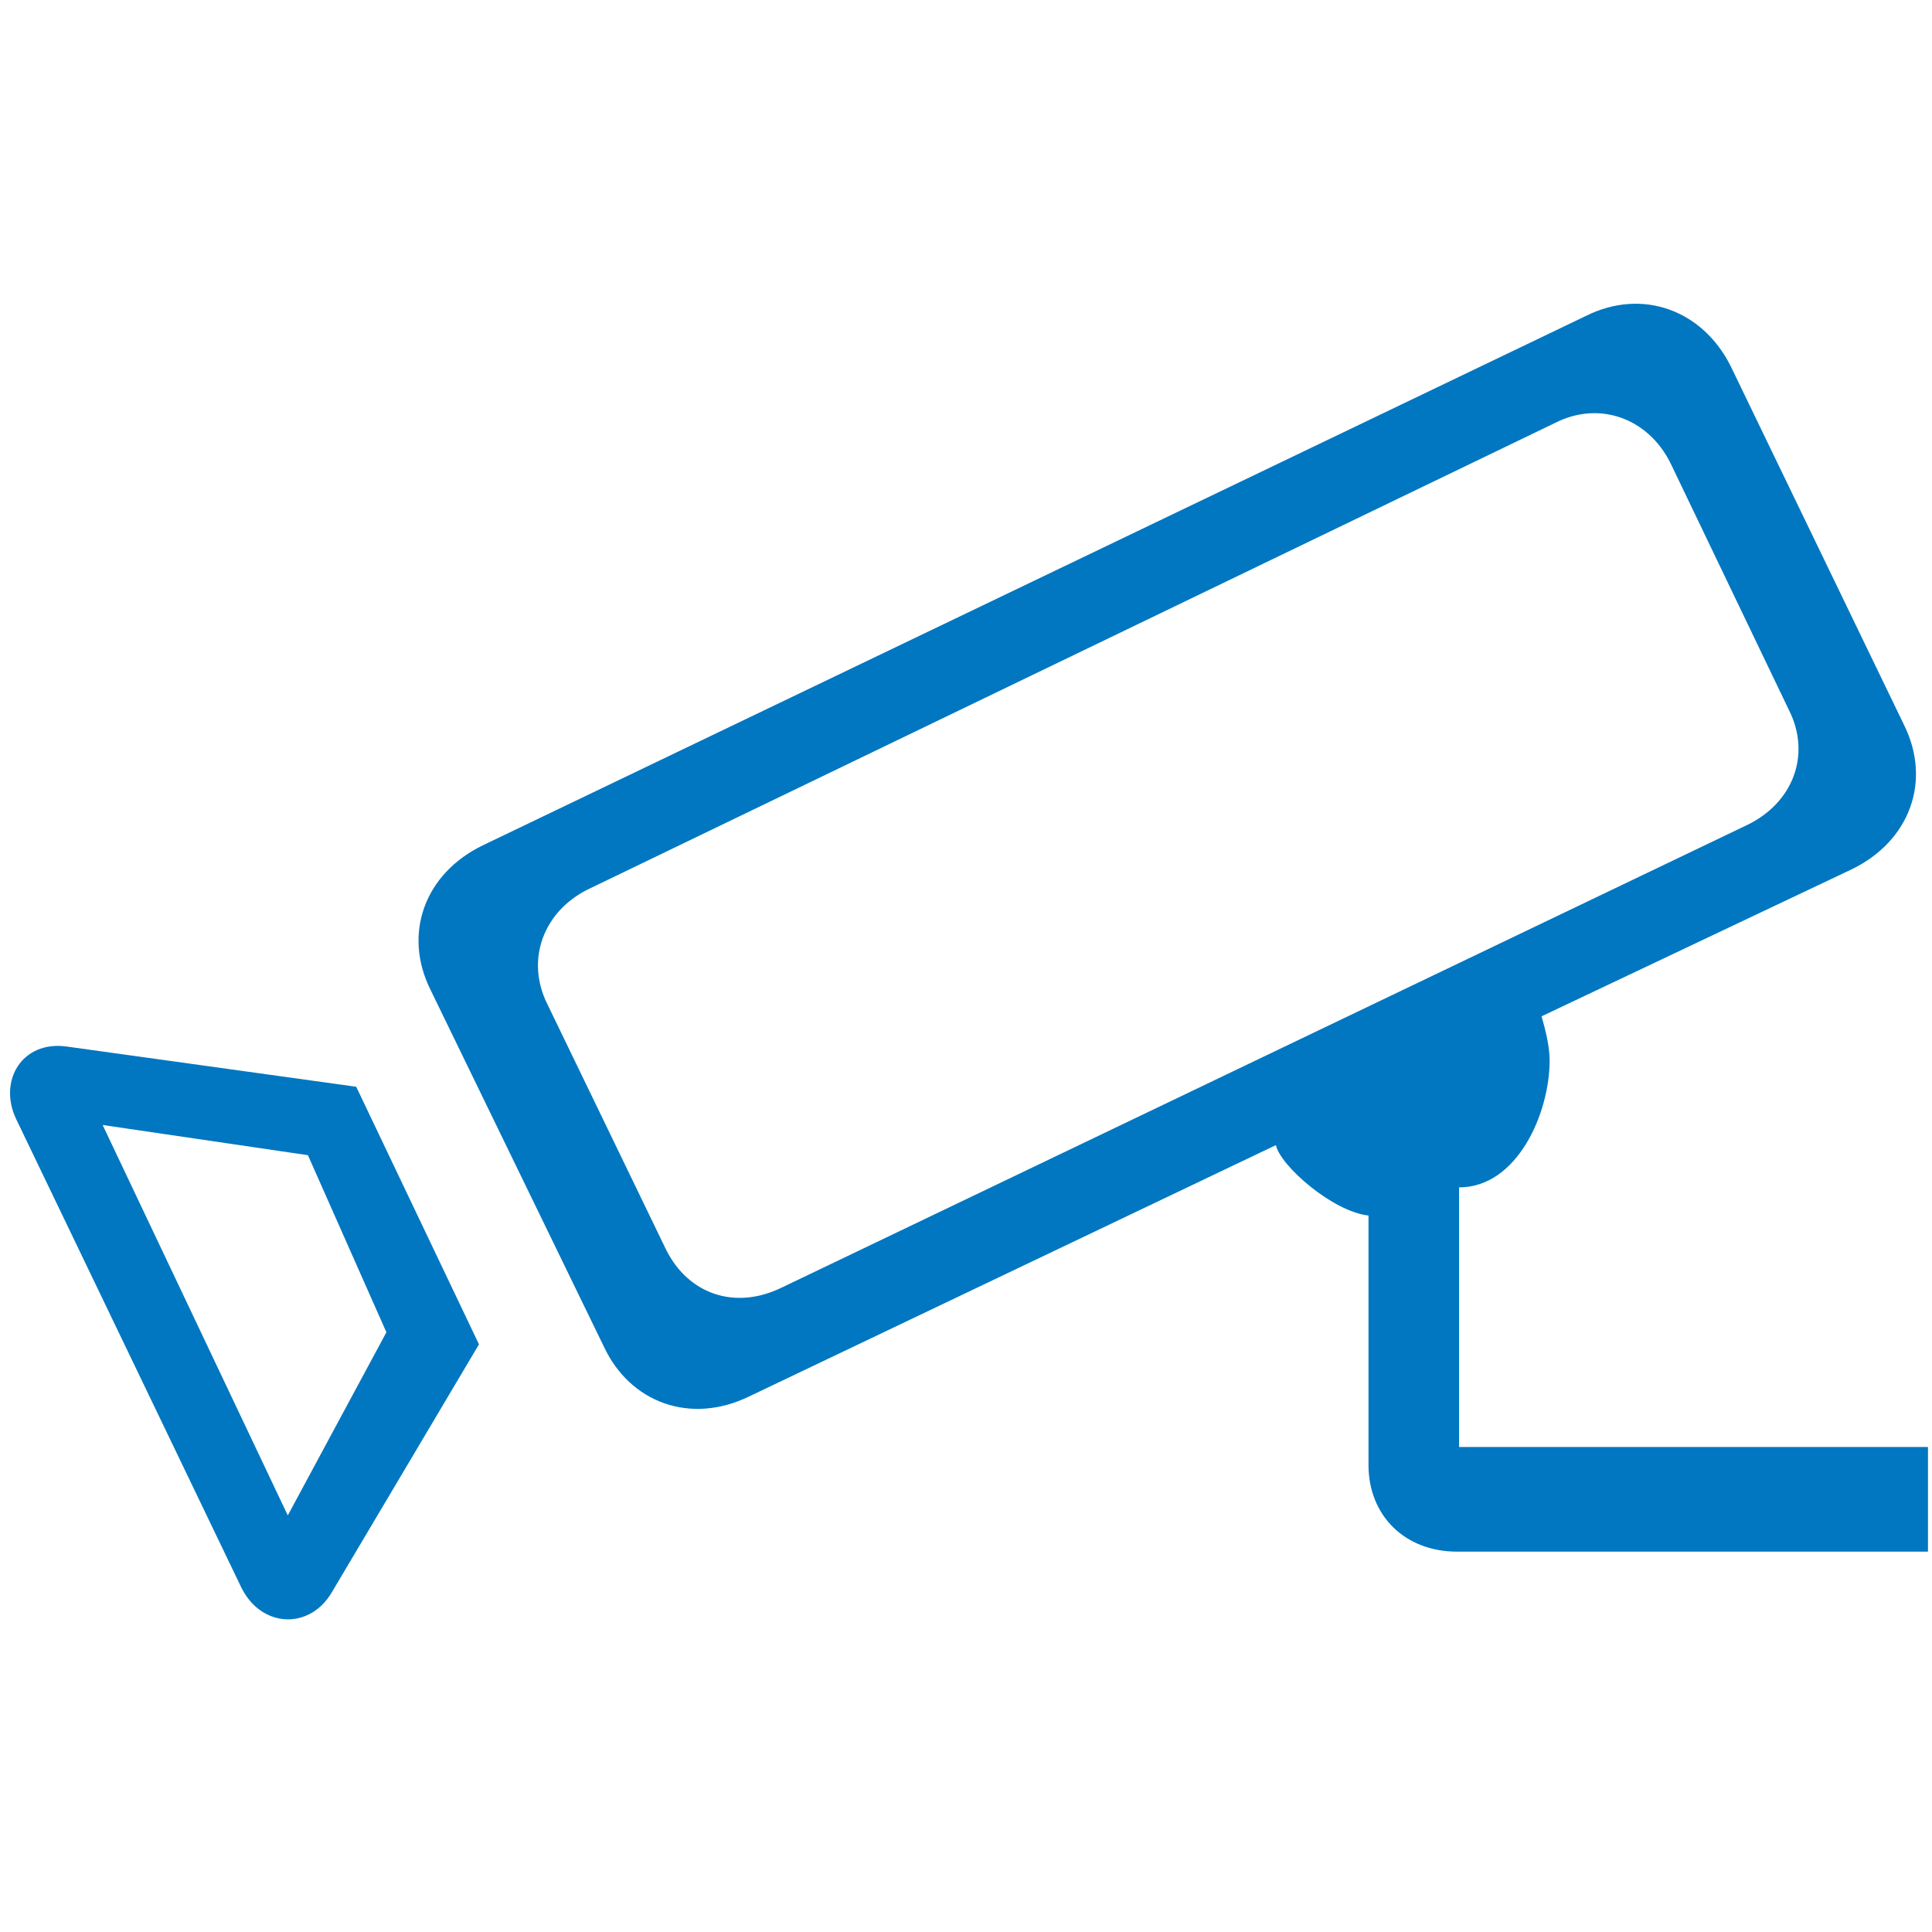
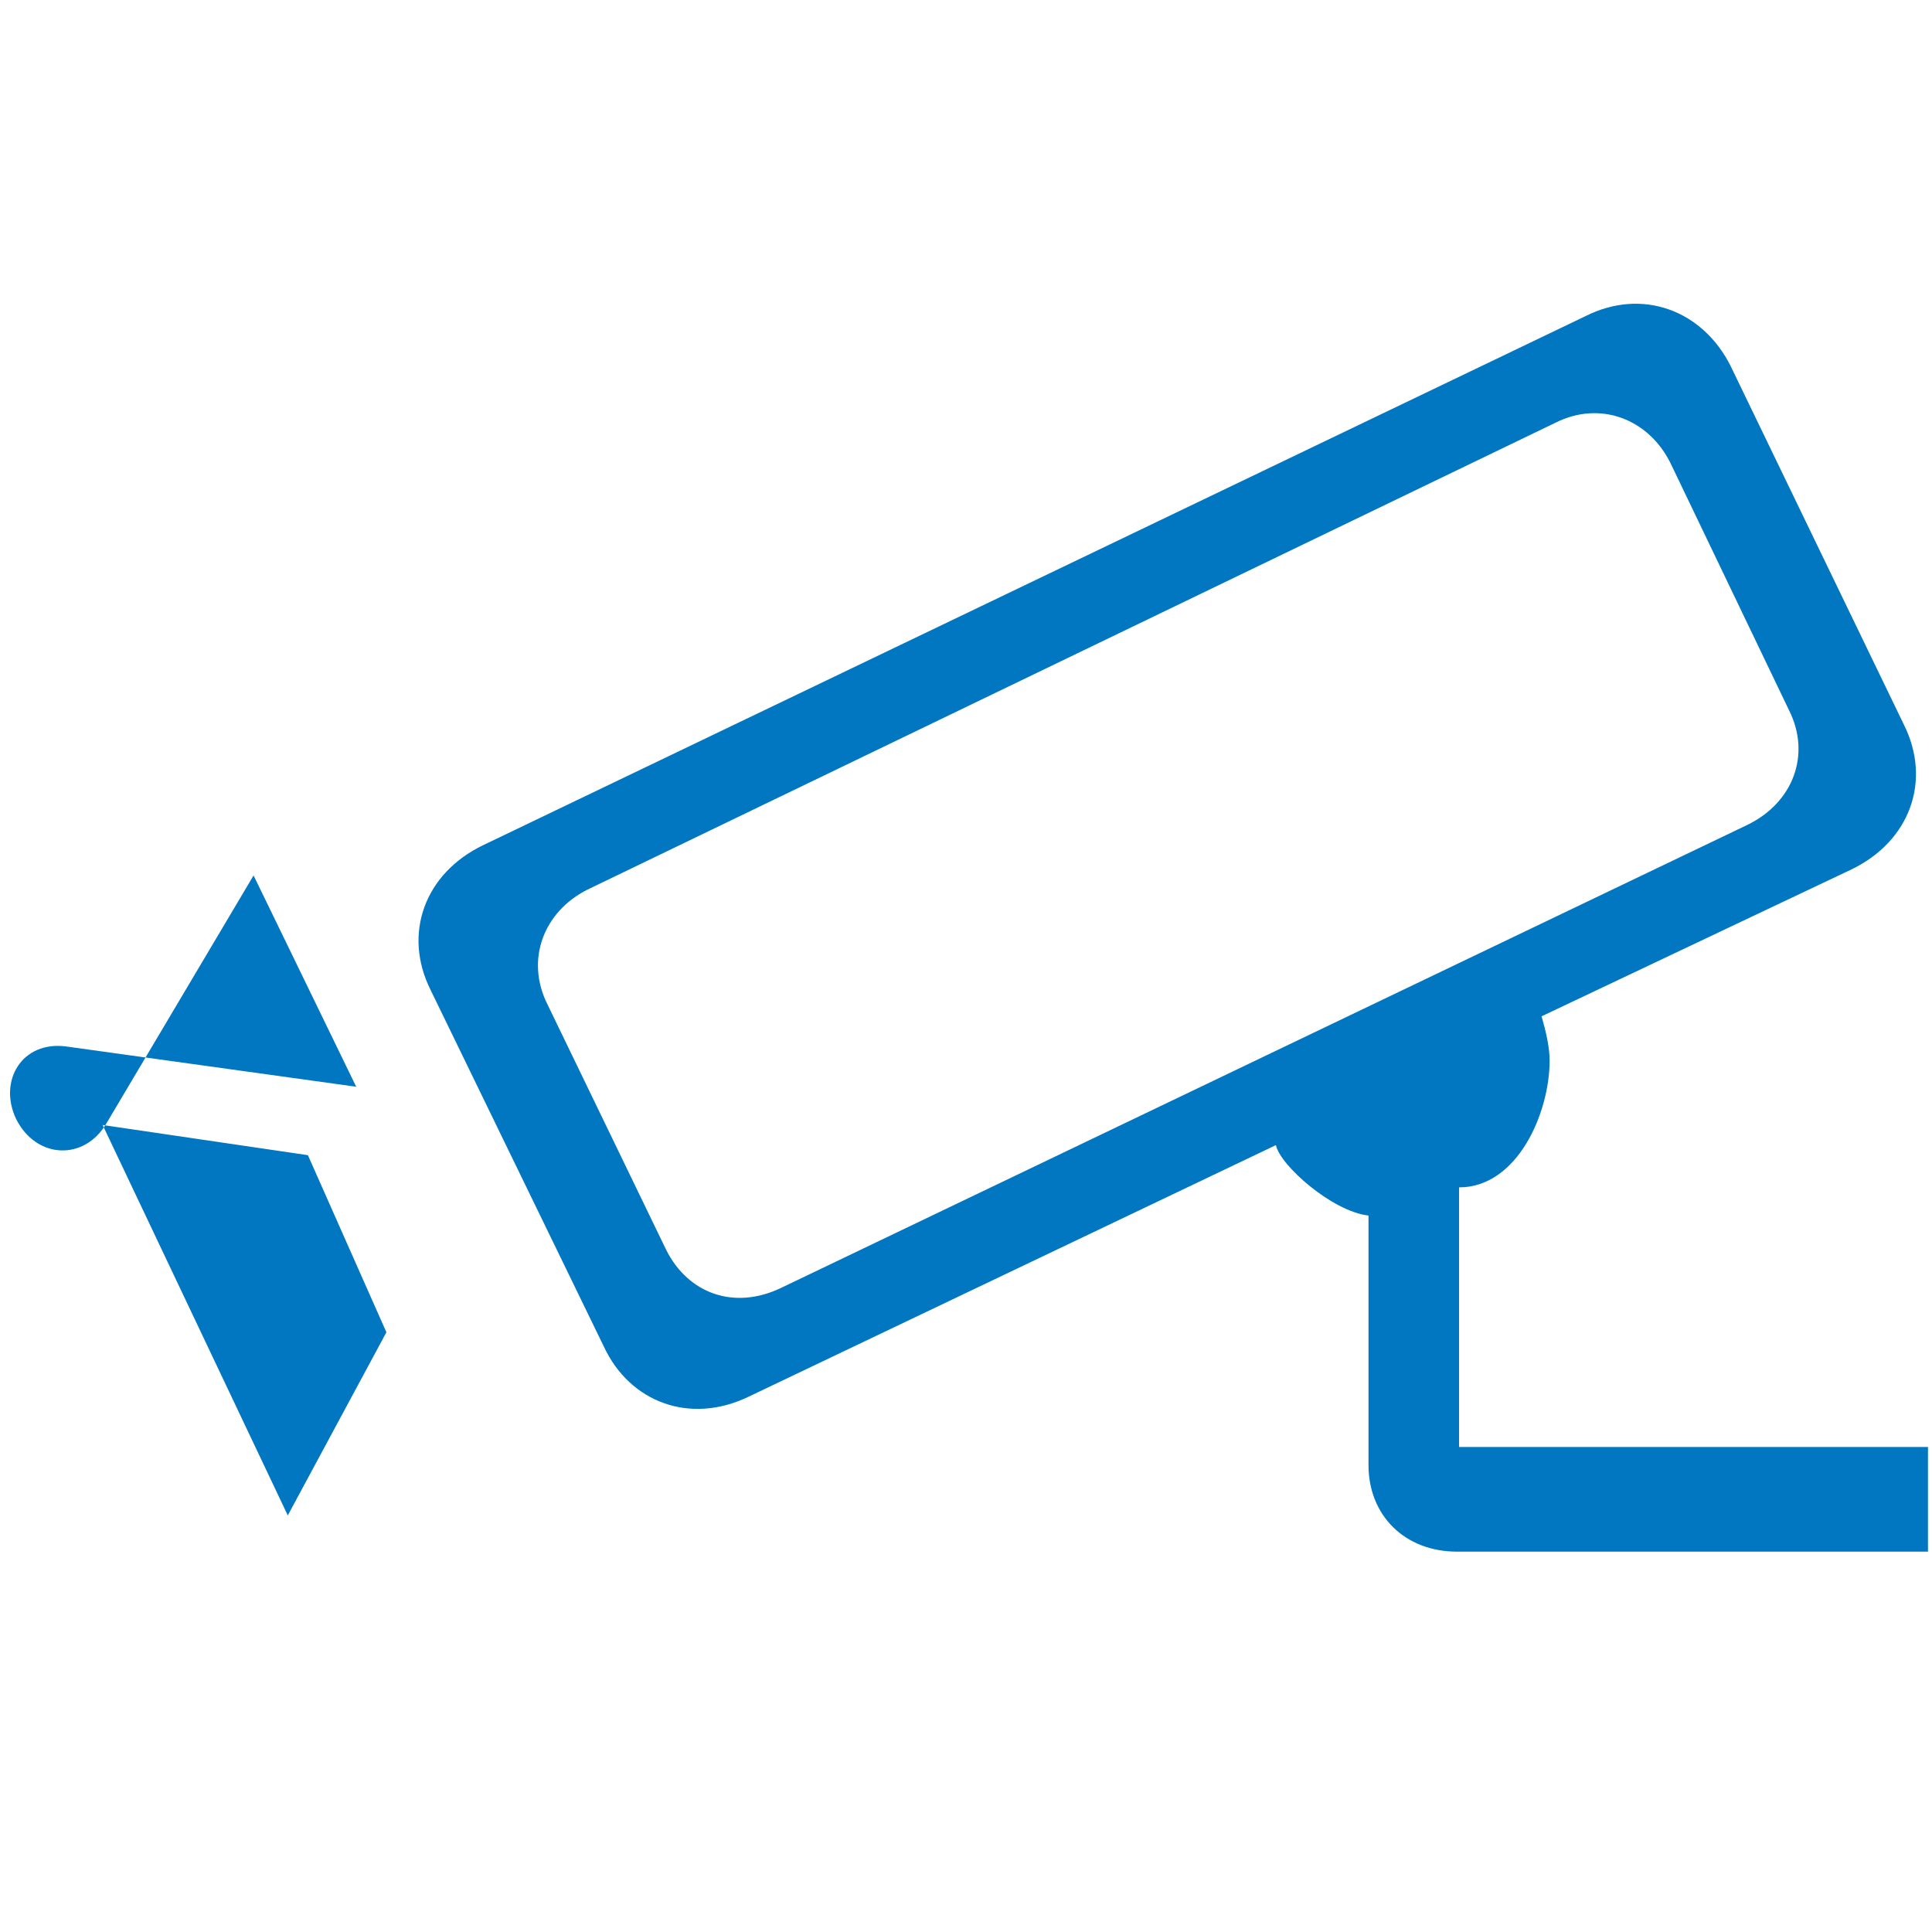
<svg xmlns="http://www.w3.org/2000/svg" version="1.1" x="0px" y="0px" width="960px" height="960px" viewBox="0 0 960 960" enable-background="new 0 0 1920 1080" xml:space="preserve">
  <g id="460">
-     <path id="1" style="fill:#0077c0" d="M958 241v-52h-234c-26 0 -44 18 -44 43v124c-18 2 -44 25 -46 35l-262 -125c-29 -14 -59 -3 -72 25l-86 177c-14 28 -3 58 26 72l548 263c28 14 58 3 72 -25l86 -178c14 -28 3 -58 -26 -72l-154 -73c2 -7 4 -15 4 -22c0 -26 -16 -63 -45 -63v-129h233zM388 320l480 230 c23 11 32 35 21 57l-59 123c-11 22 -35 31 -57 20l-481 -232c-22 -11 -31 -35 -20 -57l59 -122c11 -22 34 -30 57 -19zM177 420l-144 20c-22 3 -34 -17 -25 -36l112 -233c10 -20 34 -21 45 -2l73 123zM143 207l-92 194l102 -15l39 -88z" transform="translate(0, 960) scale(1, -1)" />
+     <path id="1" style="fill:#0077c0" d="M958 241v-52h-234c-26 0 -44 18 -44 43v124c-18 2 -44 25 -46 35l-262 -125c-29 -14 -59 -3 -72 25l-86 177c-14 28 -3 58 26 72l548 263c28 14 58 3 72 -25l86 -178c14 -28 3 -58 -26 -72l-154 -73c2 -7 4 -15 4 -22c0 -26 -16 -63 -45 -63v-129h233zM388 320l480 230 c23 11 32 35 21 57l-59 123c-11 22 -35 31 -57 20l-481 -232c-22 -11 -31 -35 -20 -57l59 -122c11 -22 34 -30 57 -19zM177 420l-144 20c-22 3 -34 -17 -25 -36c10 -20 34 -21 45 -2l73 123zM143 207l-92 194l102 -15l39 -88z" transform="translate(0, 960) scale(1, -1)" />
  </g>
</svg>